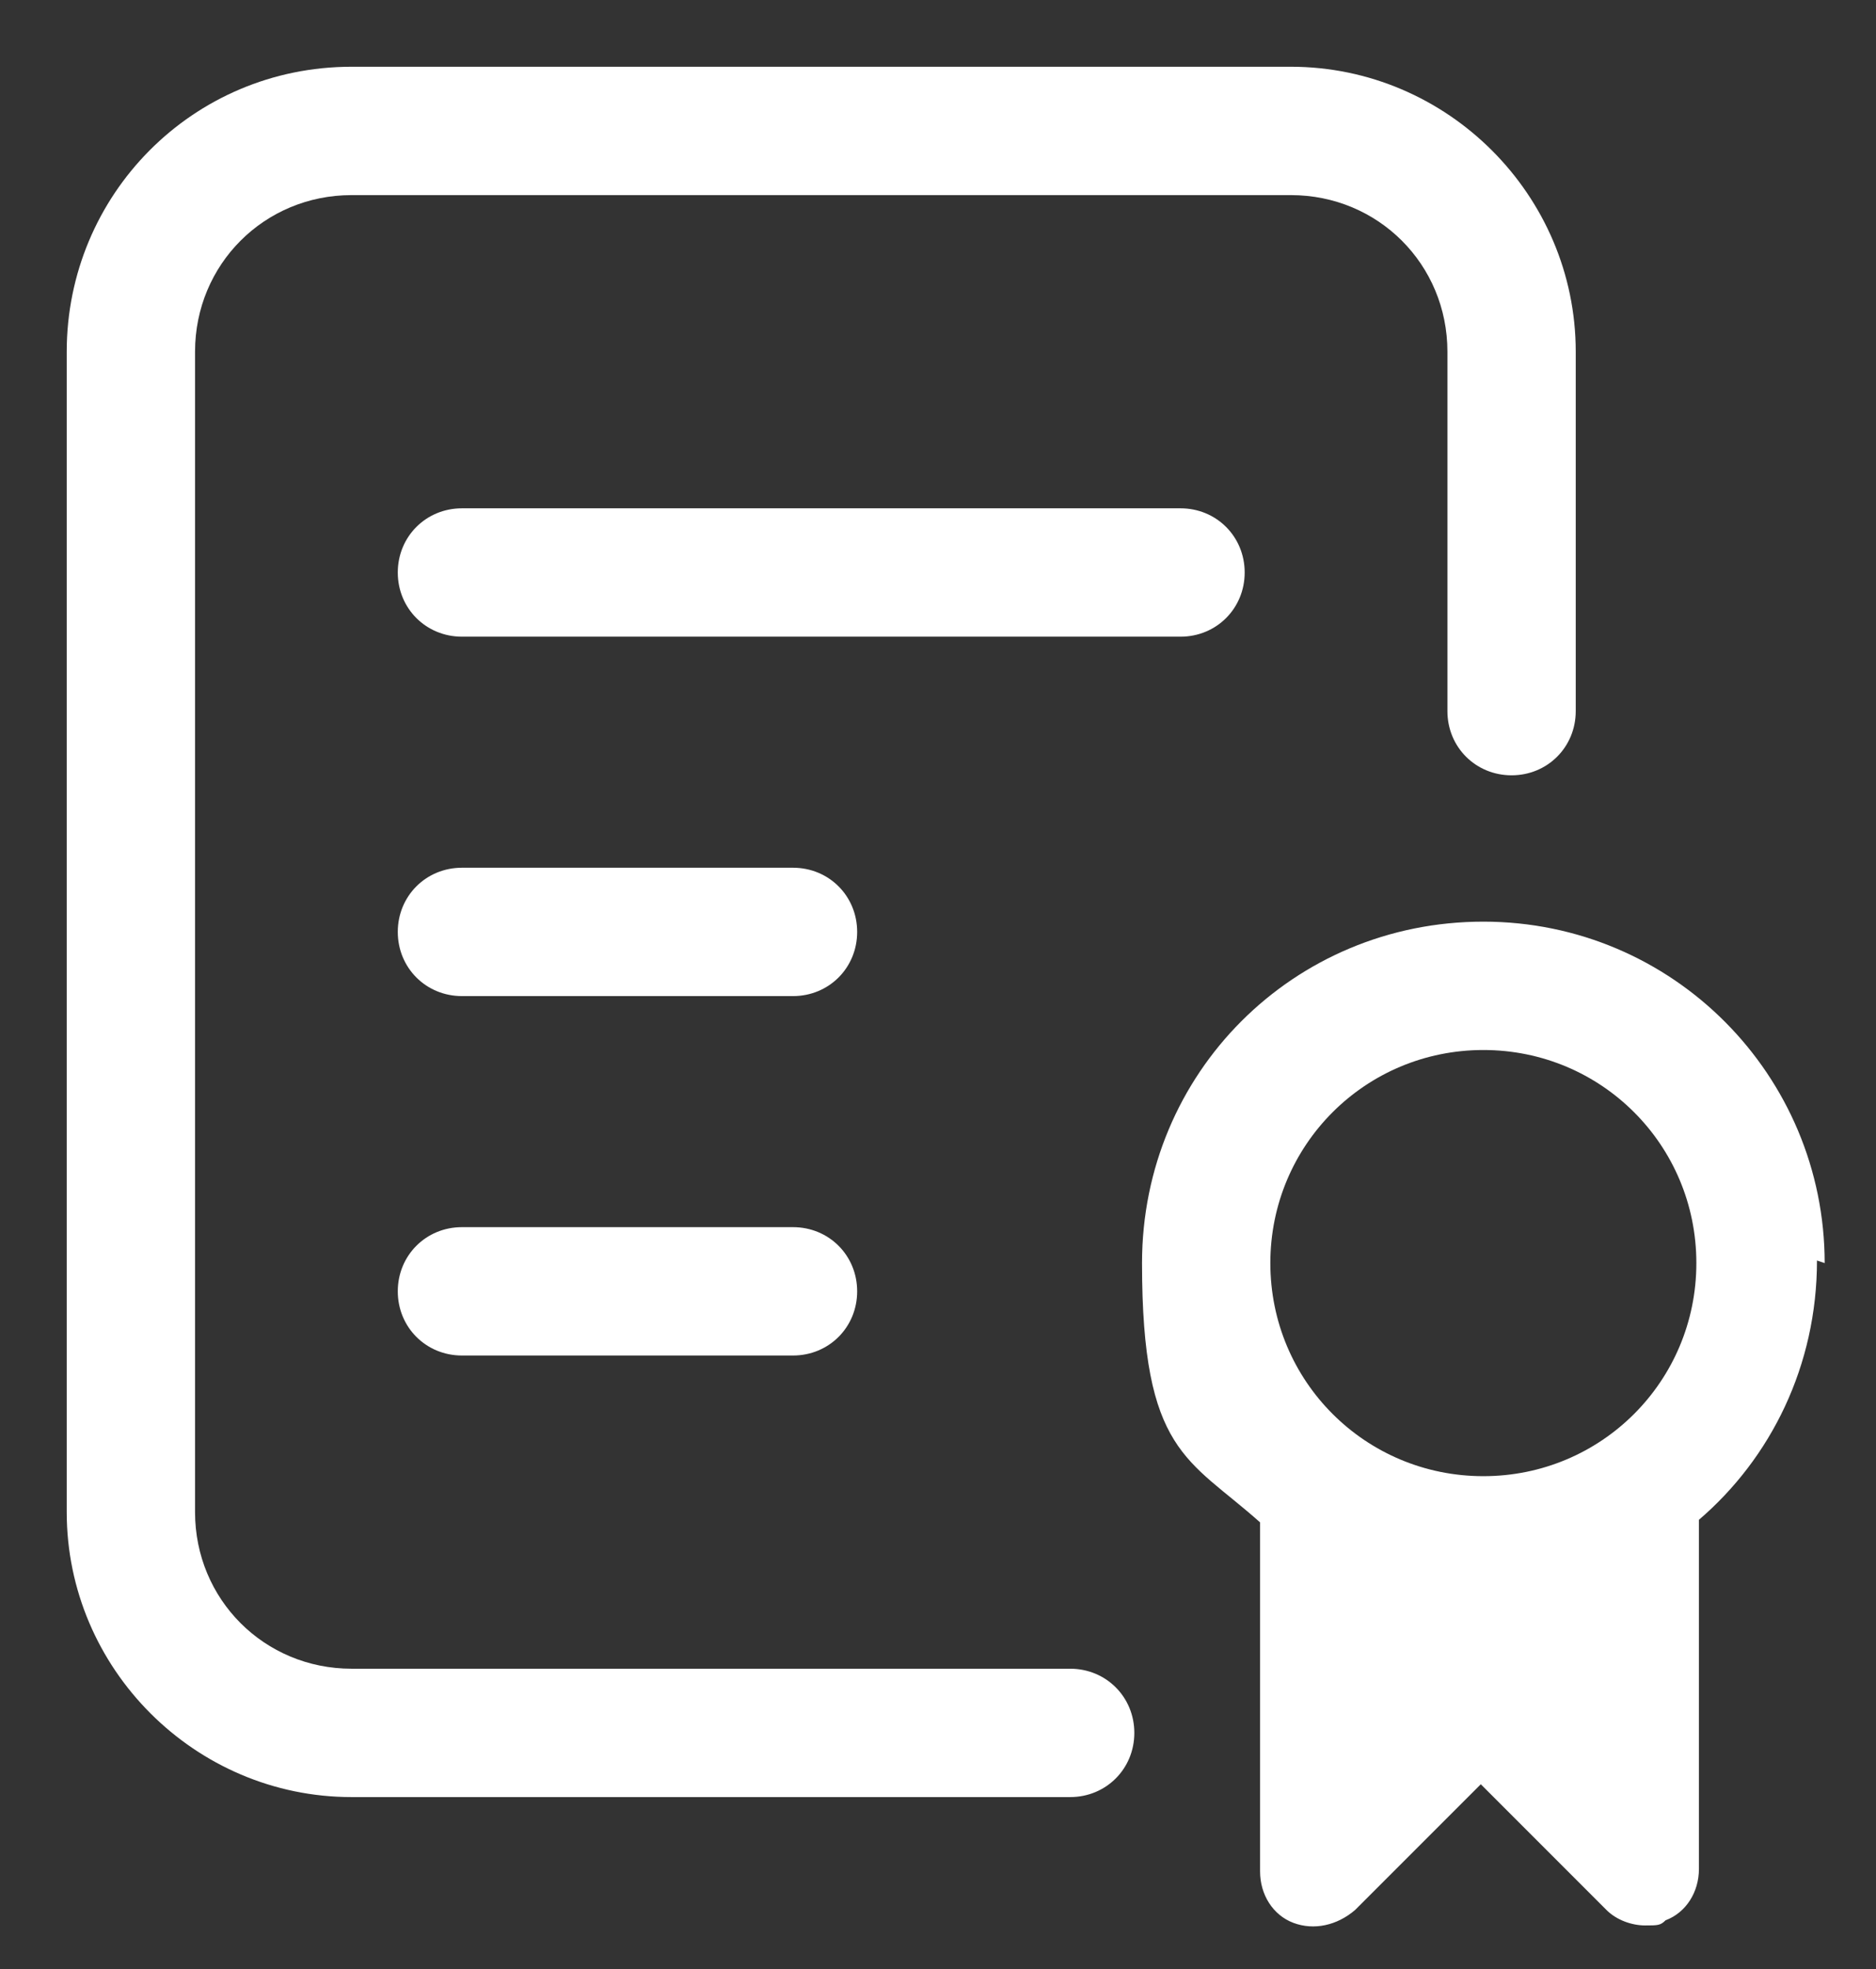
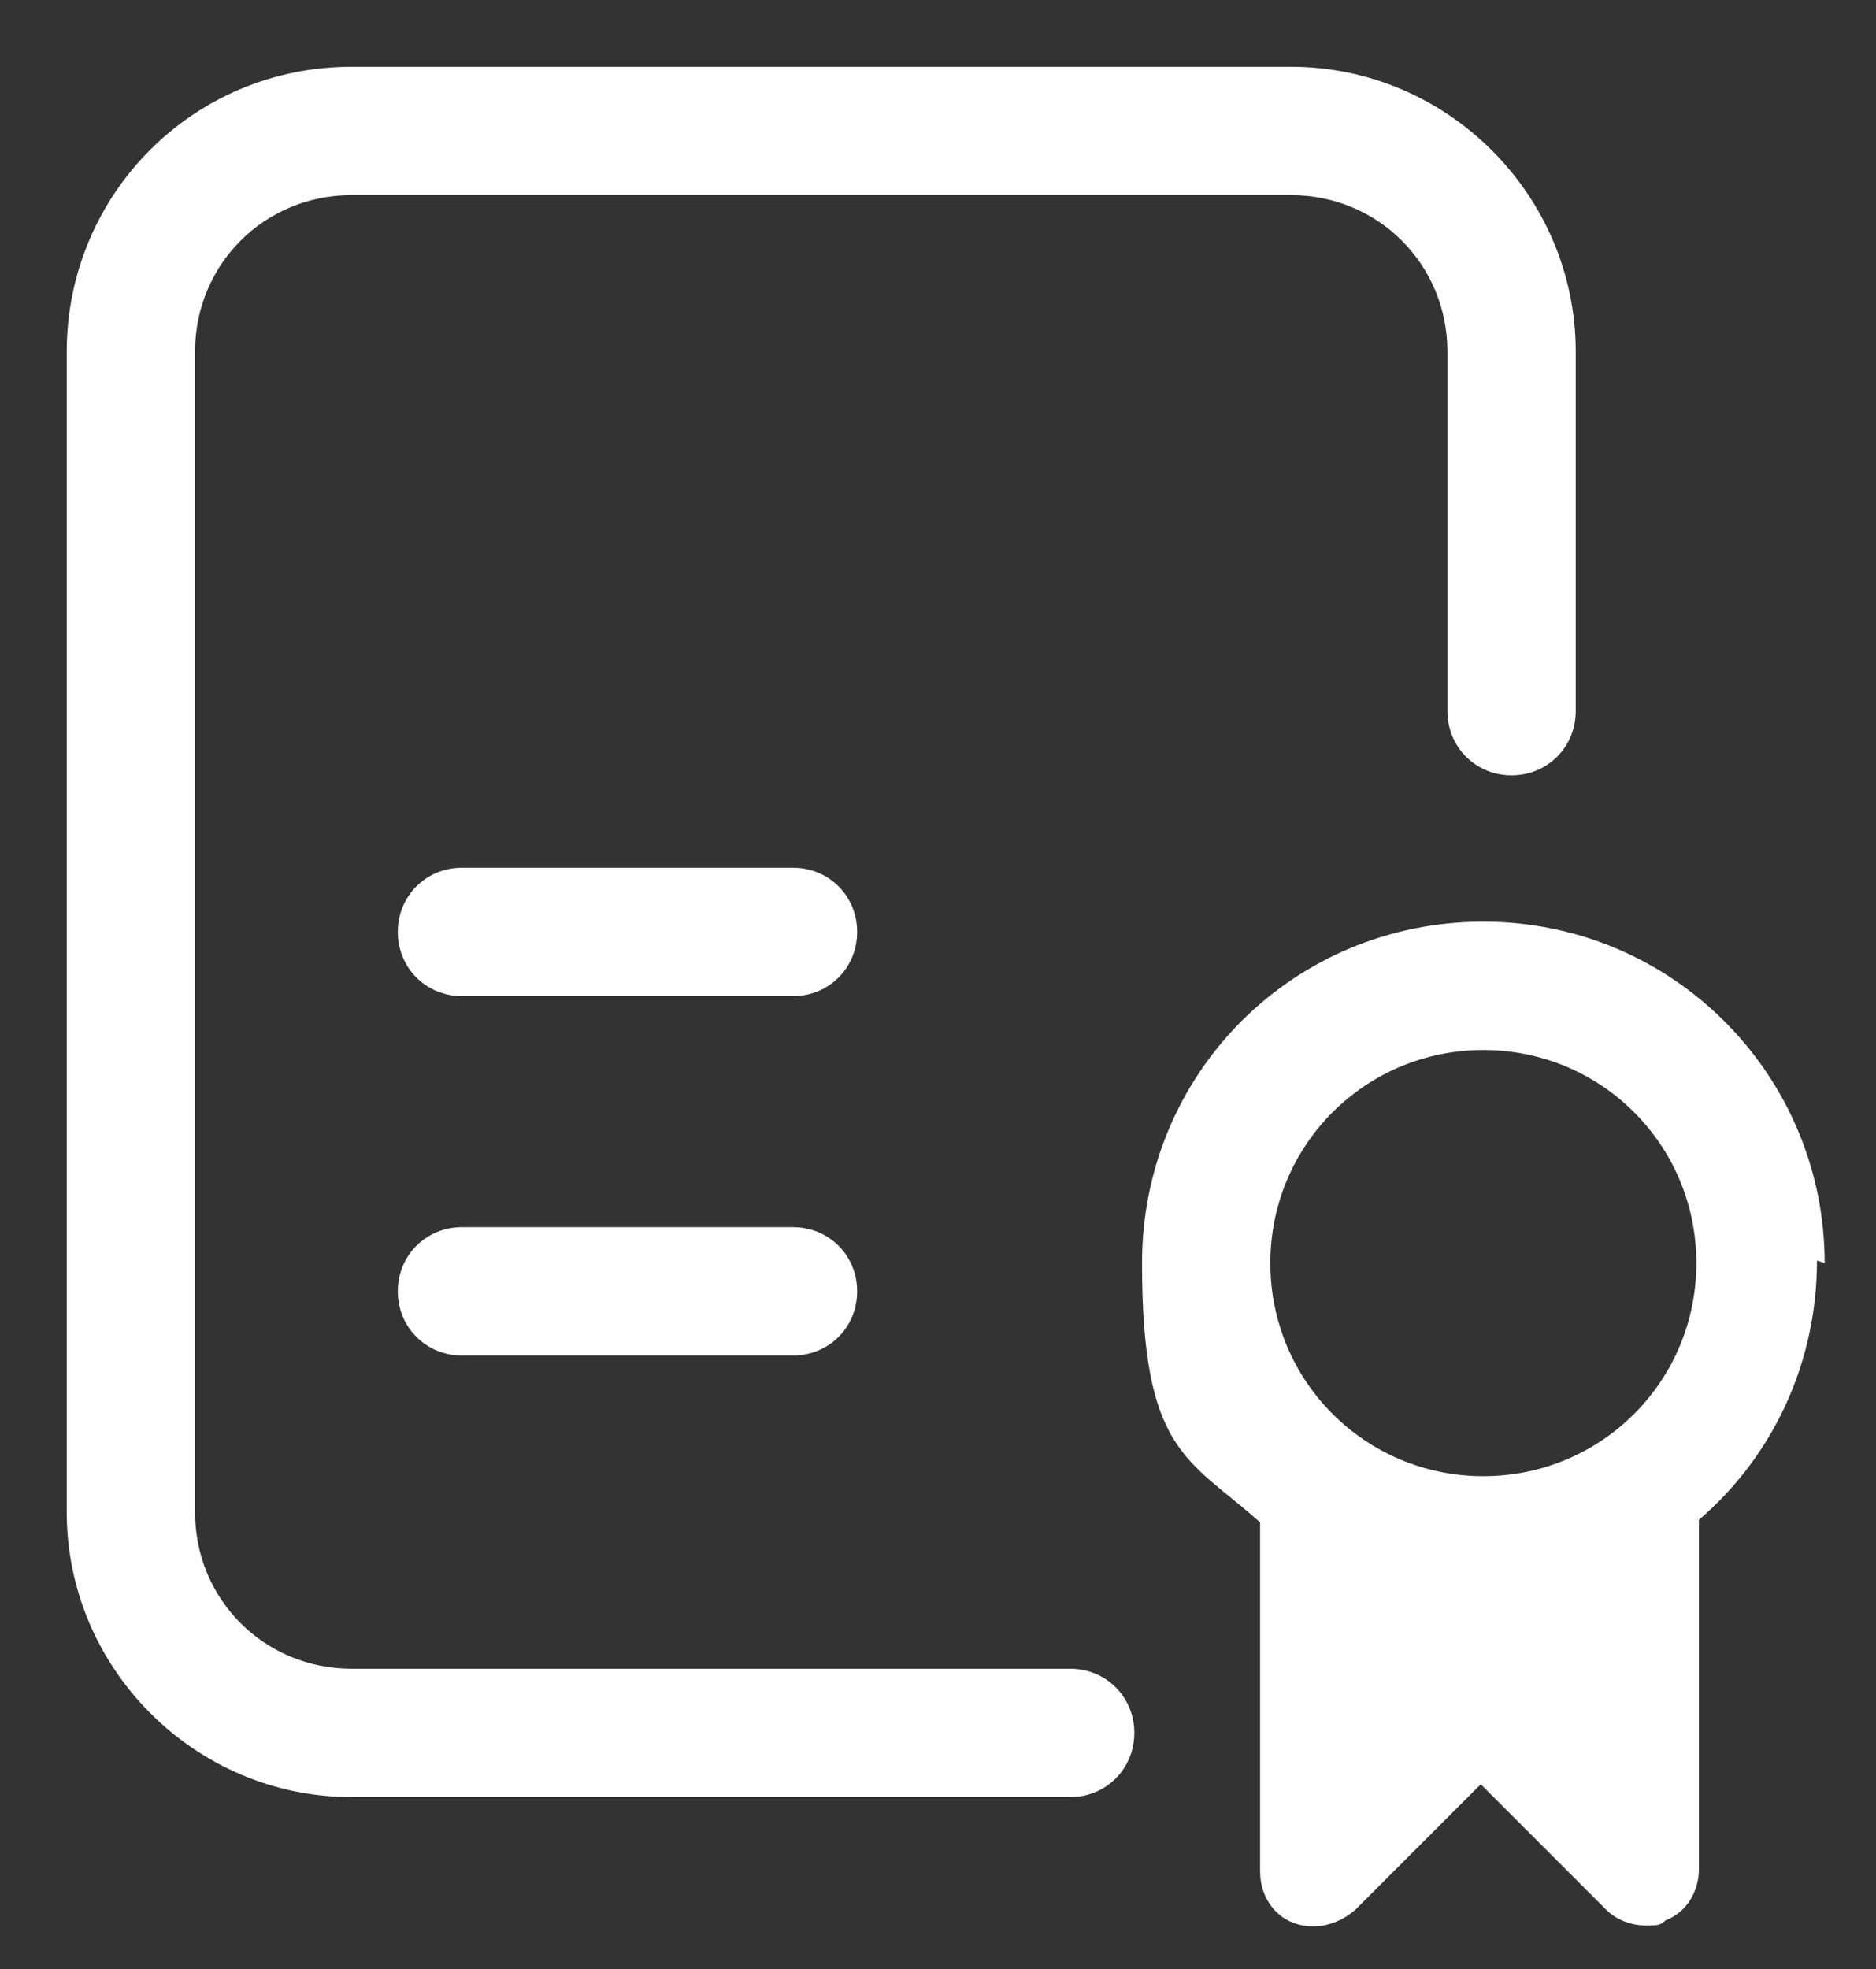
<svg xmlns="http://www.w3.org/2000/svg" id="Layer_1" version="1.1" viewBox="0 0 73.1 76.7">
  <rect x="0" y="0" width="73.1" height="76.7" fill="#333333" stroke="none" />
  <defs>
    <style>
      .st0 {
        fill: #fff;
      }
    </style>
  </defs>
  <path class="st0" d="M41.7,65H13.7c-3.4,0-6.1-2.7-6.1-6.1V13.7c0-3.4,2.7-6.1,6.1-6.1h36.6c3.4,0,6.1,2.7,6.1,6.1v14c0,1.4,1.1,2.5,2.5,2.5s2.5-1.1,2.5-2.5v-14c0-6.1-5-11.1-11.1-11.1H13.7C7.5,2.6,2.6,7.6,2.6,13.7v45.2c0,6.1,5,11.1,11.1,11.1h28c1.4,0,2.5-1.1,2.5-2.5s-1.1-2.5-2.5-2.5h0Z" />
-   <path class="st0" d="M48.5,22.3c0-1.4-1.1-2.5-2.5-2.5h-28c-1.4,0-2.5,1.1-2.5,2.5s1.1,2.5,2.5,2.5h28c1.4,0,2.5-1.1,2.5-2.5Z" />
  <path class="st0" d="M30.9,33.8h-12.9c-1.4,0-2.5,1.1-2.5,2.5s1.1,2.5,2.5,2.5h12.9c1.4,0,2.5-1.1,2.5-2.5s-1.1-2.5-2.5-2.5Z" />
  <path class="st0" d="M30.9,47.8h-12.9c-1.4,0-2.5,1.1-2.5,2.5s1.1,2.5,2.5,2.5h12.9c1.4,0,2.5-1.1,2.5-2.5s-1.1-2.5-2.5-2.5Z" />
  <path class="st0" d="M71.1,49.2c0-7.3-5.9-13.3-13.3-13.3s-13.3,5.9-13.3,13.3,1.8,7.6,4.6,10.1v13.6c0,.9.5,1.7,1.3,2,.8.3,1.7.1,2.4-.5l4.9-4.9,4.9,4.9c.4.4,1,.6,1.5.6s.6,0,.8-.2c.8-.3,1.3-1.1,1.3-2v-13.6c2.8-2.4,4.6-6,4.6-10.1h0ZM57.8,40.9c4.6,0,8.3,3.7,8.3,8.3s-3.7,8.3-8.3,8.3-8.3-3.7-8.3-8.3,3.7-8.3,8.3-8.3Z" />
</svg>